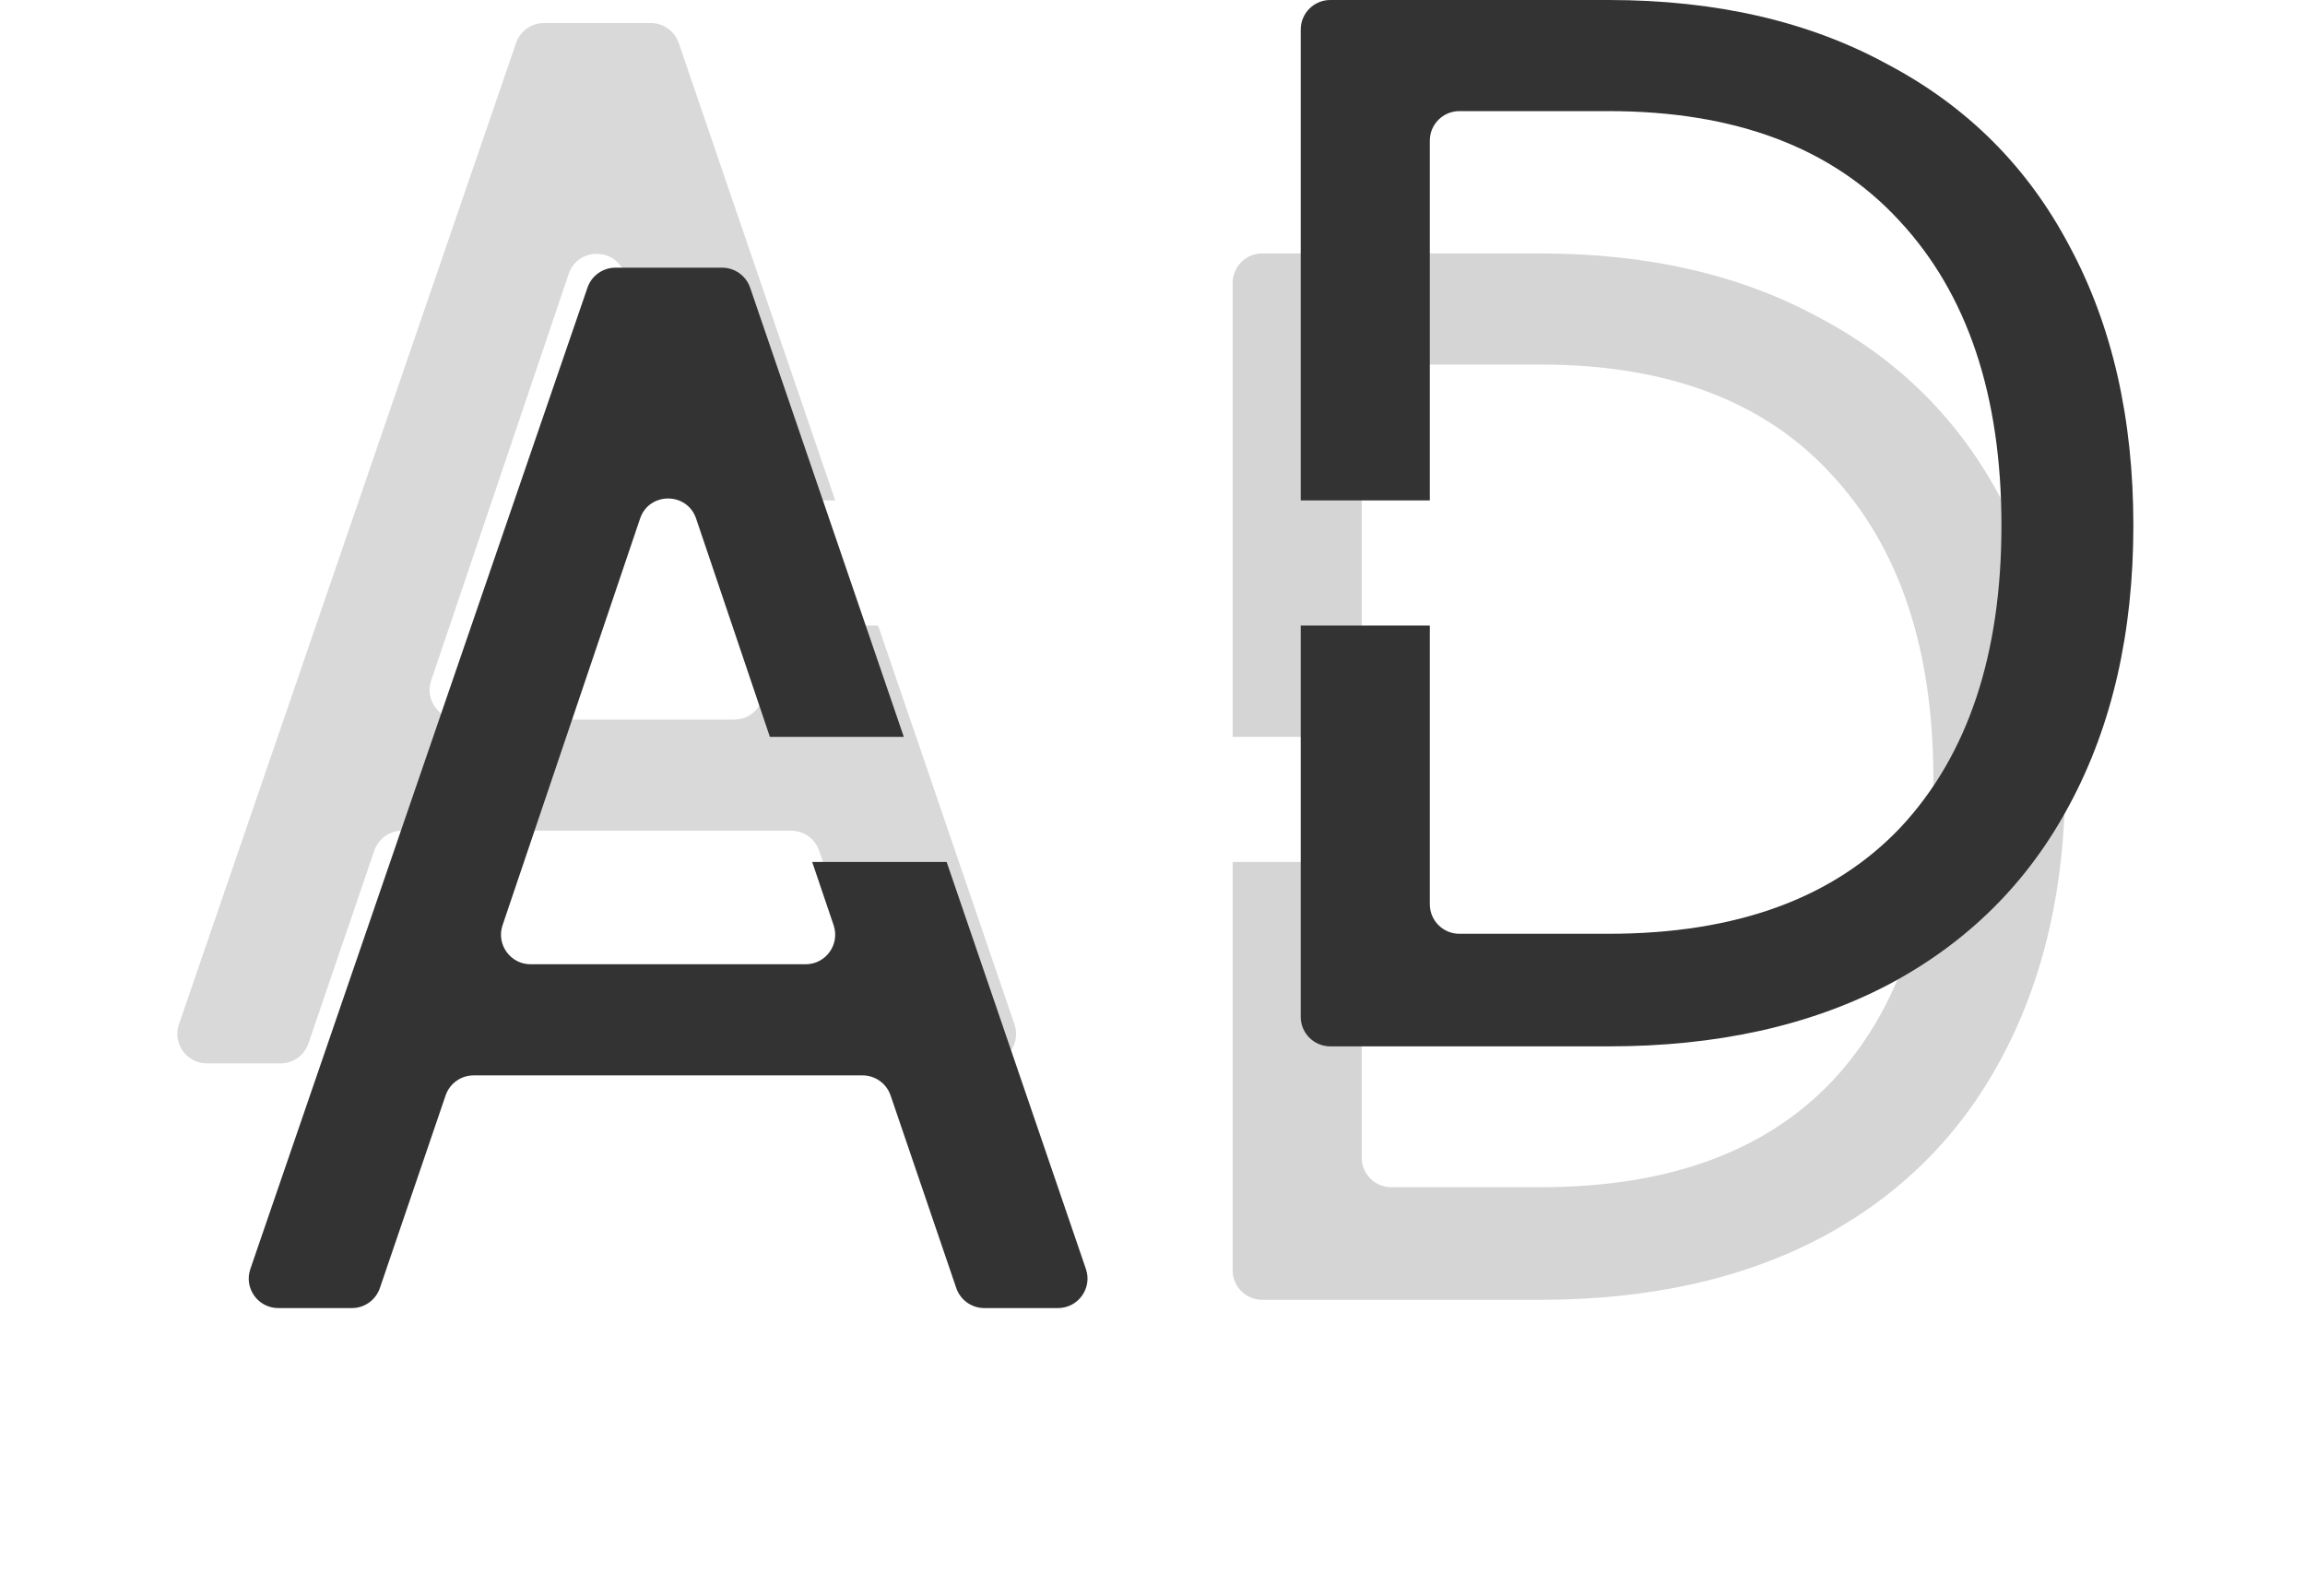
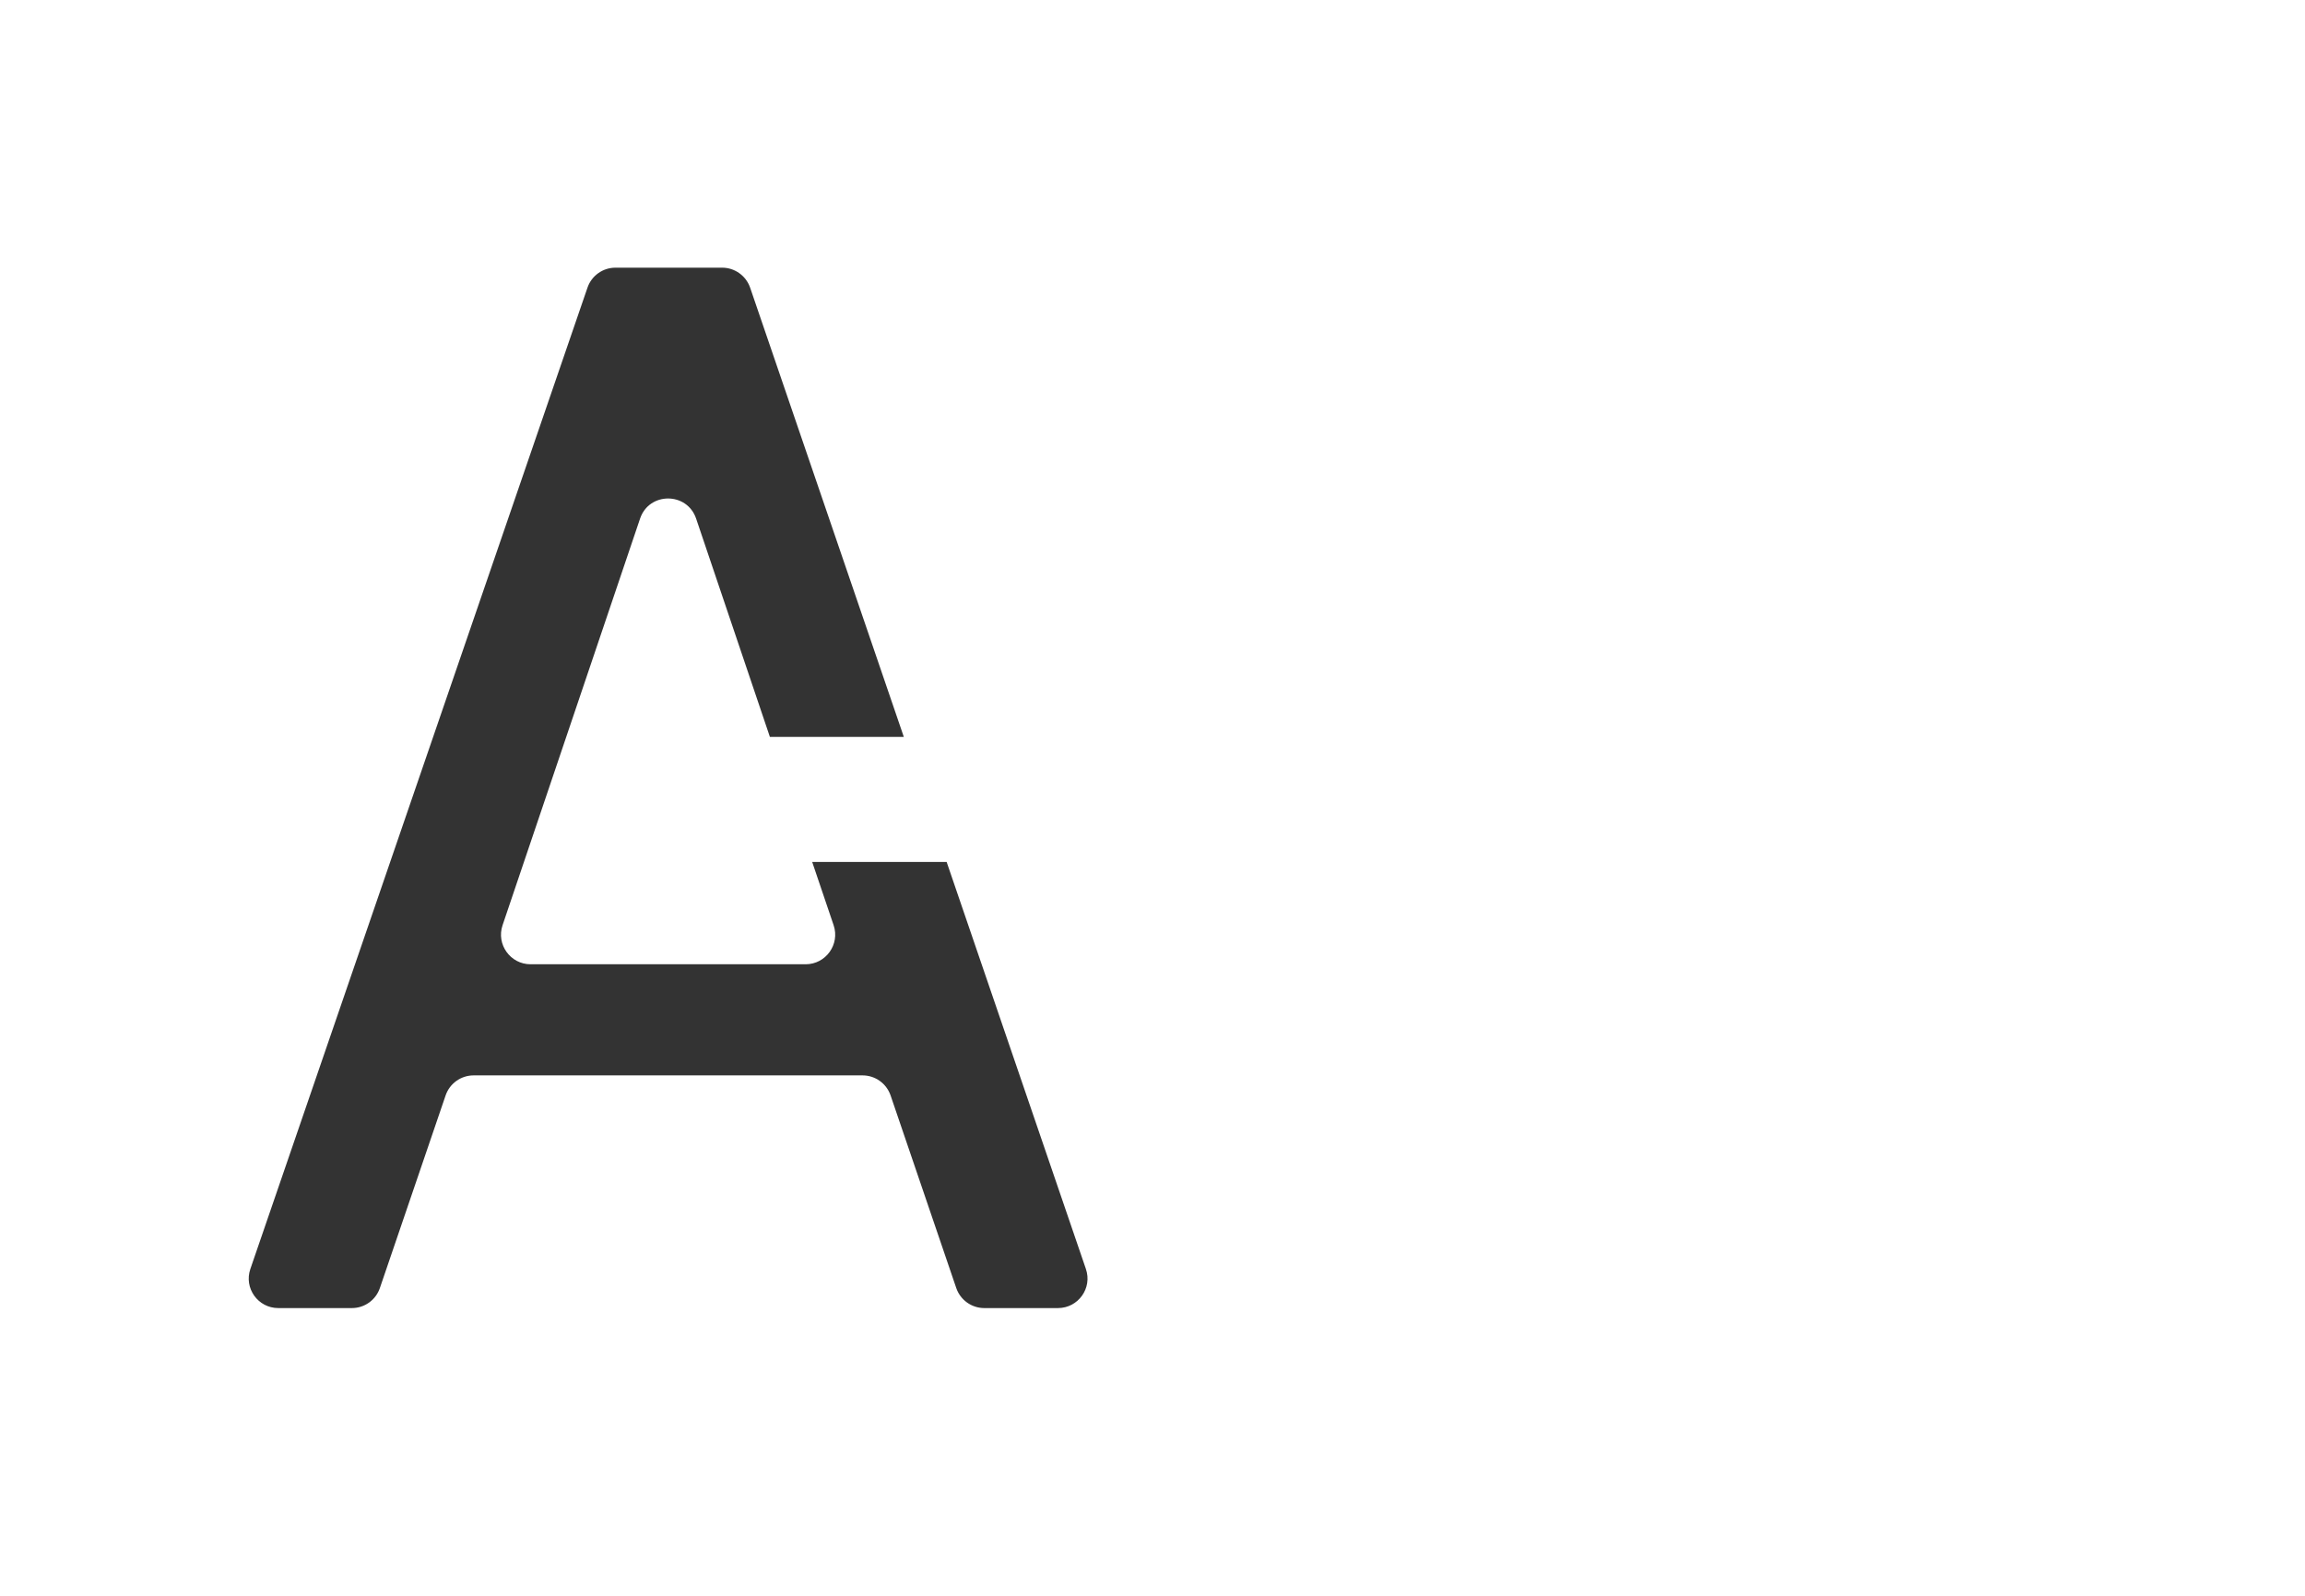
<svg xmlns="http://www.w3.org/2000/svg" width="39" height="27" viewBox="0 0 39 27" fill="none">
  <g filter="url(#filter0_d_620_3)">
-     <path fill-rule="evenodd" clip-rule="evenodd" d="M30.792 1.38C29.464 0.652 27.888 0.288 26.064 0.288H21.356C21.08 0.288 20.856 0.512 20.856 0.788V8.467H23.04V2.668C23.04 2.391 23.264 2.168 23.54 2.168H26.064C28.208 2.168 29.848 2.786 30.984 4.022C32.136 5.258 32.712 6.977 32.712 9.178C32.712 11.363 32.144 13.065 31.008 14.284C29.872 15.486 28.224 16.087 26.064 16.087H23.54C23.264 16.087 23.04 15.863 23.04 15.587V10.584H20.856V17.492C20.856 17.768 21.08 17.992 21.356 17.992H26.064C27.888 17.992 29.464 17.645 30.792 16.951C32.136 16.24 33.16 15.224 33.864 13.903C34.584 12.565 34.944 10.99 34.944 9.178C34.944 7.366 34.584 5.791 33.864 4.454C33.16 3.116 32.136 2.091 30.792 1.38Z" fill="#D5D5D5" />
-   </g>
-   <path fill-rule="evenodd" clip-rule="evenodd" d="M31.944 1.092C30.616 0.364 29.04 0 27.216 0H22.508C22.232 0 22.008 0.224 22.008 0.5V8.467H24.192V2.38C24.192 2.104 24.416 1.88 24.692 1.88H27.216C29.36 1.88 31 2.498 32.136 3.734C33.288 4.97 33.864 6.689 33.864 8.89C33.864 11.075 33.296 12.777 32.16 13.996C31.024 15.198 29.376 15.799 27.216 15.799H24.692C24.416 15.799 24.192 15.575 24.192 15.299V10.584H22.008V17.204C22.008 17.481 22.232 17.704 22.508 17.704H27.216C29.04 17.704 30.616 17.357 31.944 16.663C33.288 15.952 34.312 14.936 35.016 13.615C35.736 12.277 36.096 10.702 36.096 8.89C36.096 7.078 35.736 5.504 35.016 4.166C34.312 2.828 33.288 1.803 31.944 1.092Z" fill="#333333" />
-   <path fill-rule="evenodd" clip-rule="evenodd" d="M13.386 14.055C13.6 14.055 13.79 14.191 13.86 14.394L14.972 17.654C15.041 17.856 15.232 17.992 15.446 17.992H16.692C17.035 17.992 17.276 17.655 17.165 17.331L14.857 10.584H12.582L12.897 11.515C13.006 11.839 12.765 12.175 12.423 12.175H7.769C7.427 12.175 7.186 11.839 7.295 11.515L9.622 4.635C9.776 4.182 10.416 4.182 10.57 4.635L11.866 8.467H14.132L11.484 0.728C11.414 0.525 11.224 0.39 11.011 0.39H9.205C8.991 0.39 8.801 0.525 8.732 0.727L3.028 17.33C2.916 17.654 3.157 17.992 3.5 17.992H4.746C4.96 17.992 5.15 17.856 5.219 17.654L6.332 14.394C6.401 14.191 6.592 14.055 6.806 14.055H13.386Z" fill="#D9D9D9" />
+     </g>
  <g filter="url(#filter1_d_620_3)">
    <path fill-rule="evenodd" clip-rule="evenodd" d="M14.594 14.195C14.808 14.195 14.998 14.331 15.068 14.533L16.18 17.794C16.25 17.996 16.44 18.132 16.654 18.132H17.9C18.243 18.132 18.485 17.795 18.373 17.47L16.017 10.584H13.742L14.105 11.655C14.214 11.979 13.973 12.315 13.631 12.315H8.977C8.635 12.315 8.394 11.979 8.503 11.655L10.83 4.774C10.983 4.321 11.624 4.321 11.778 4.774L13.026 8.467H15.292L12.692 0.867C12.622 0.665 12.432 0.529 12.219 0.529H10.413C10.199 0.529 10.009 0.665 9.94 0.867L4.236 17.47C4.124 17.794 4.365 18.132 4.708 18.132H5.954C6.168 18.132 6.358 17.996 6.427 17.794L7.54 14.533C7.609 14.331 7.8 14.195 8.014 14.195H14.594Z" fill="#333333" />
  </g>
  <defs>
    <filter id="filter0_d_620_3" x="16.856" y="0.288" width="22.088" height="25.704" filterUnits="userSpaceOnUse" color-interpolation-filters="sRGB">
      <feFlood flood-opacity="0" result="BackgroundImageFix" />
      <feColorMatrix in="SourceAlpha" type="matrix" values="0 0 0 0 0 0 0 0 0 0 0 0 0 0 0 0 0 0 127 0" result="hardAlpha" />
      <feOffset dy="4" />
      <feGaussianBlur stdDeviation="2" />
      <feComposite in2="hardAlpha" operator="out" />
      <feColorMatrix type="matrix" values="0 0 0 0 0 0 0 0 0 0 0 0 0 0 0 0 0 0 0.25 0" />
      <feBlend mode="normal" in2="BackgroundImageFix" result="effect1_dropShadow_620_3" />
      <feBlend mode="normal" in="SourceGraphic" in2="effect1_dropShadow_620_3" result="shape" />
    </filter>
    <filter id="filter1_d_620_3" x="0.208" y="0.529" width="22.193" height="25.603" filterUnits="userSpaceOnUse" color-interpolation-filters="sRGB">
      <feFlood flood-opacity="0" result="BackgroundImageFix" />
      <feColorMatrix in="SourceAlpha" type="matrix" values="0 0 0 0 0 0 0 0 0 0 0 0 0 0 0 0 0 0 127 0" result="hardAlpha" />
      <feOffset dy="4" />
      <feGaussianBlur stdDeviation="2" />
      <feComposite in2="hardAlpha" operator="out" />
      <feColorMatrix type="matrix" values="0 0 0 0 0 0 0 0 0 0 0 0 0 0 0 0 0 0 0.25 0" />
      <feBlend mode="normal" in2="BackgroundImageFix" result="effect1_dropShadow_620_3" />
      <feBlend mode="normal" in="SourceGraphic" in2="effect1_dropShadow_620_3" result="shape" />
    </filter>
  </defs>
</svg>